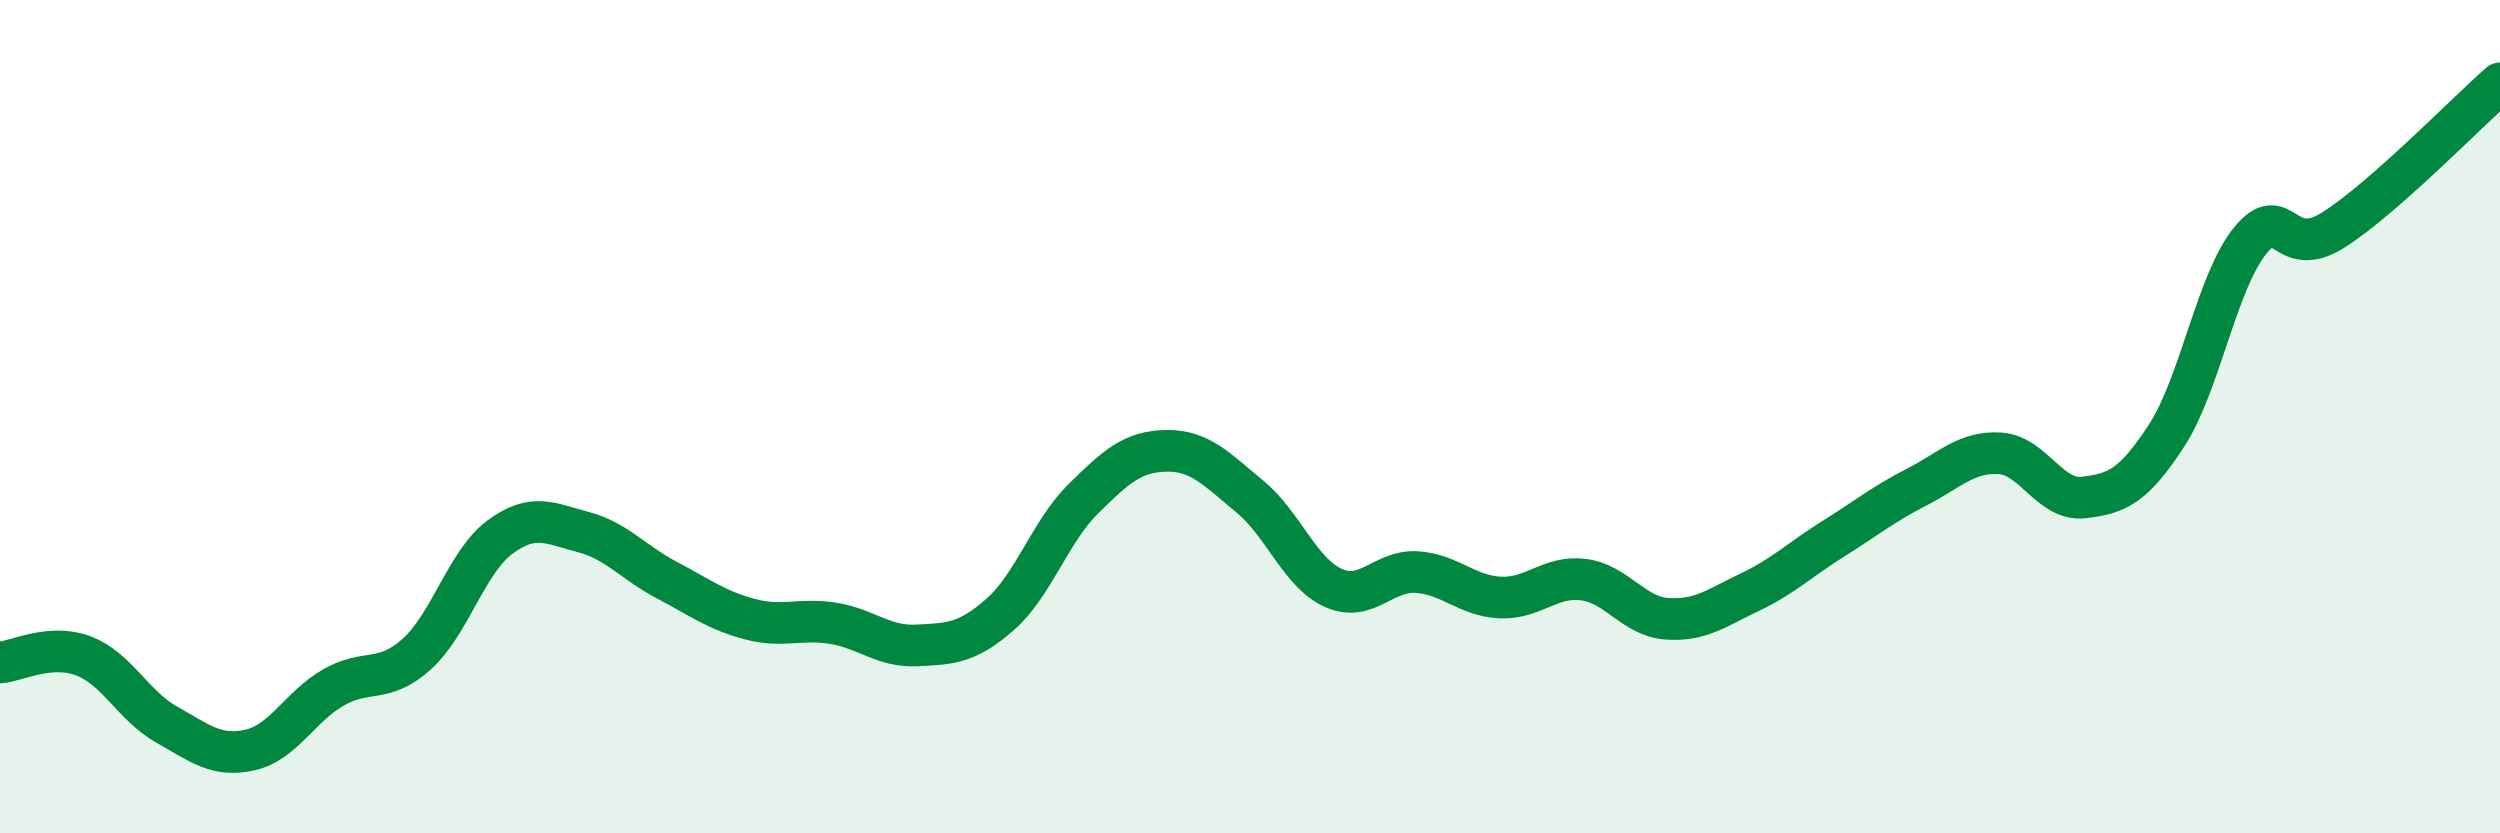
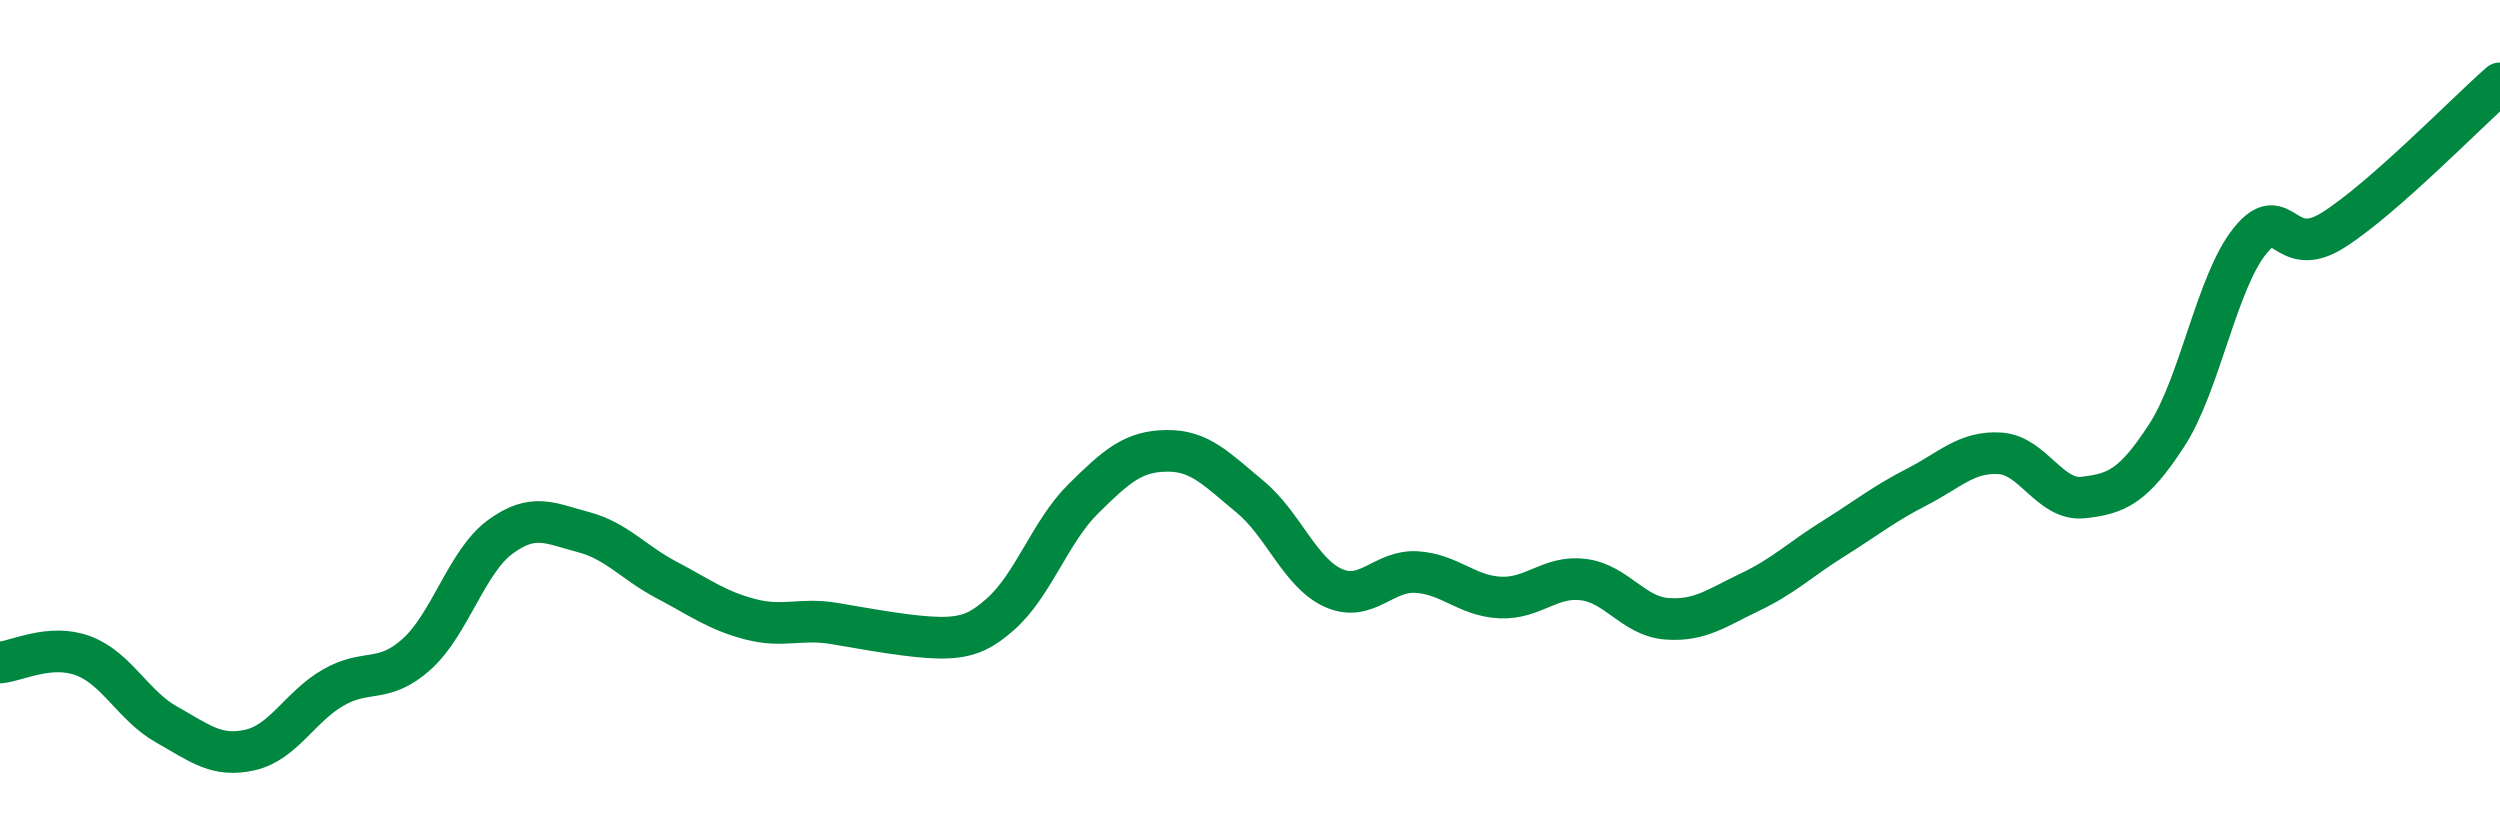
<svg xmlns="http://www.w3.org/2000/svg" width="60" height="20" viewBox="0 0 60 20">
-   <path d="M 0,15.9 C 0.4,15.87 1.2,15.44 2,15.74 C 2.8,16.04 3.2,16.94 4,17.39 C 4.8,17.84 5.2,18.18 6,18 C 6.8,17.82 7.2,16.96 8,16.5 C 8.8,16.04 9.2,16.42 10,15.7 C 10.8,14.98 11.2,13.48 12,12.89 C 12.8,12.3 13.2,12.56 14,12.77 C 14.8,12.98 15.2,13.5 16,13.92 C 16.8,14.34 17.2,14.65 18,14.86 C 18.8,15.07 19.2,14.83 20,14.96 C 20.8,15.09 21.2,15.53 22,15.49 C 22.8,15.45 23.2,15.45 24,14.75 C 24.8,14.05 25.2,12.76 26,11.97 C 26.8,11.18 27.2,10.83 28,10.82 C 28.8,10.81 29.2,11.26 30,11.92 C 30.8,12.58 31.2,13.75 32,14.11 C 32.8,14.47 33.2,13.68 34,13.73 C 34.8,13.78 35.2,14.3 36,14.34 C 36.8,14.38 37.2,13.81 38,13.91 C 38.8,14.01 39.2,14.79 40,14.85 C 40.8,14.91 41.2,14.59 42,14.21 C 42.8,13.83 43.2,13.43 44,12.93 C 44.8,12.43 45.2,12.1 46,11.69 C 46.8,11.28 47.2,10.83 48,10.88 C 48.8,10.93 49.2,12.03 50,11.94 C 50.8,11.85 51.2,11.68 52,10.45 C 52.8,9.22 53.2,6.77 54,5.78 C 54.8,4.79 54.8,6.28 56,5.52 C 57.2,4.76 59.2,2.7 60,2L60 20L0 20Z" fill="#008740" opacity="0.1" stroke-linecap="round" stroke-linejoin="round" />
-   <path d="M 0,15.9 C 0.4,15.87 1.2,15.44 2,15.74 C 2.8,16.04 3.2,16.94 4,17.39 C 4.8,17.84 5.2,18.18 6,18 C 6.8,17.82 7.2,16.96 8,16.5 C 8.8,16.04 9.2,16.42 10,15.7 C 10.8,14.98 11.2,13.48 12,12.89 C 12.8,12.3 13.2,12.56 14,12.77 C 14.8,12.98 15.2,13.5 16,13.92 C 16.8,14.34 17.2,14.65 18,14.86 C 18.8,15.07 19.2,14.83 20,14.96 C 20.8,15.09 21.2,15.53 22,15.49 C 22.8,15.45 23.2,15.45 24,14.75 C 24.8,14.05 25.2,12.76 26,11.97 C 26.8,11.18 27.2,10.83 28,10.82 C 28.8,10.81 29.2,11.26 30,11.92 C 30.8,12.58 31.2,13.75 32,14.11 C 32.8,14.47 33.2,13.68 34,13.73 C 34.8,13.78 35.2,14.3 36,14.34 C 36.8,14.38 37.2,13.81 38,13.91 C 38.8,14.01 39.2,14.79 40,14.85 C 40.8,14.91 41.2,14.59 42,14.21 C 42.8,13.83 43.2,13.43 44,12.93 C 44.8,12.43 45.2,12.1 46,11.69 C 46.8,11.28 47.2,10.83 48,10.88 C 48.8,10.93 49.2,12.03 50,11.94 C 50.8,11.85 51.2,11.68 52,10.45 C 52.8,9.22 53.2,6.77 54,5.78 C 54.8,4.79 54.8,6.28 56,5.52 C 57.2,4.76 59.2,2.7 60,2" stroke="#008740" stroke-width="1" fill="none" stroke-linecap="round" stroke-linejoin="round" />
+   <path d="M 0,15.9 C 0.4,15.87 1.2,15.44 2,15.74 C 2.8,16.04 3.2,16.94 4,17.39 C 4.8,17.84 5.2,18.18 6,18 C 6.8,17.82 7.2,16.96 8,16.5 C 8.8,16.04 9.2,16.42 10,15.7 C 10.8,14.98 11.2,13.48 12,12.89 C 12.8,12.3 13.2,12.56 14,12.77 C 14.8,12.98 15.2,13.5 16,13.92 C 16.8,14.34 17.2,14.65 18,14.86 C 18.8,15.07 19.2,14.83 20,14.96 C 22.8,15.45 23.2,15.45 24,14.75 C 24.8,14.05 25.2,12.76 26,11.97 C 26.8,11.18 27.2,10.83 28,10.82 C 28.8,10.81 29.2,11.26 30,11.92 C 30.8,12.58 31.2,13.75 32,14.11 C 32.8,14.47 33.2,13.68 34,13.73 C 34.8,13.78 35.2,14.3 36,14.34 C 36.8,14.38 37.2,13.81 38,13.91 C 38.8,14.01 39.2,14.79 40,14.85 C 40.8,14.91 41.2,14.59 42,14.21 C 42.8,13.83 43.2,13.43 44,12.93 C 44.8,12.43 45.2,12.1 46,11.69 C 46.8,11.28 47.2,10.83 48,10.88 C 48.8,10.93 49.2,12.03 50,11.94 C 50.8,11.85 51.2,11.68 52,10.45 C 52.8,9.22 53.2,6.77 54,5.78 C 54.8,4.79 54.8,6.28 56,5.52 C 57.2,4.76 59.2,2.7 60,2" stroke="#008740" stroke-width="1" fill="none" stroke-linecap="round" stroke-linejoin="round" />
</svg>